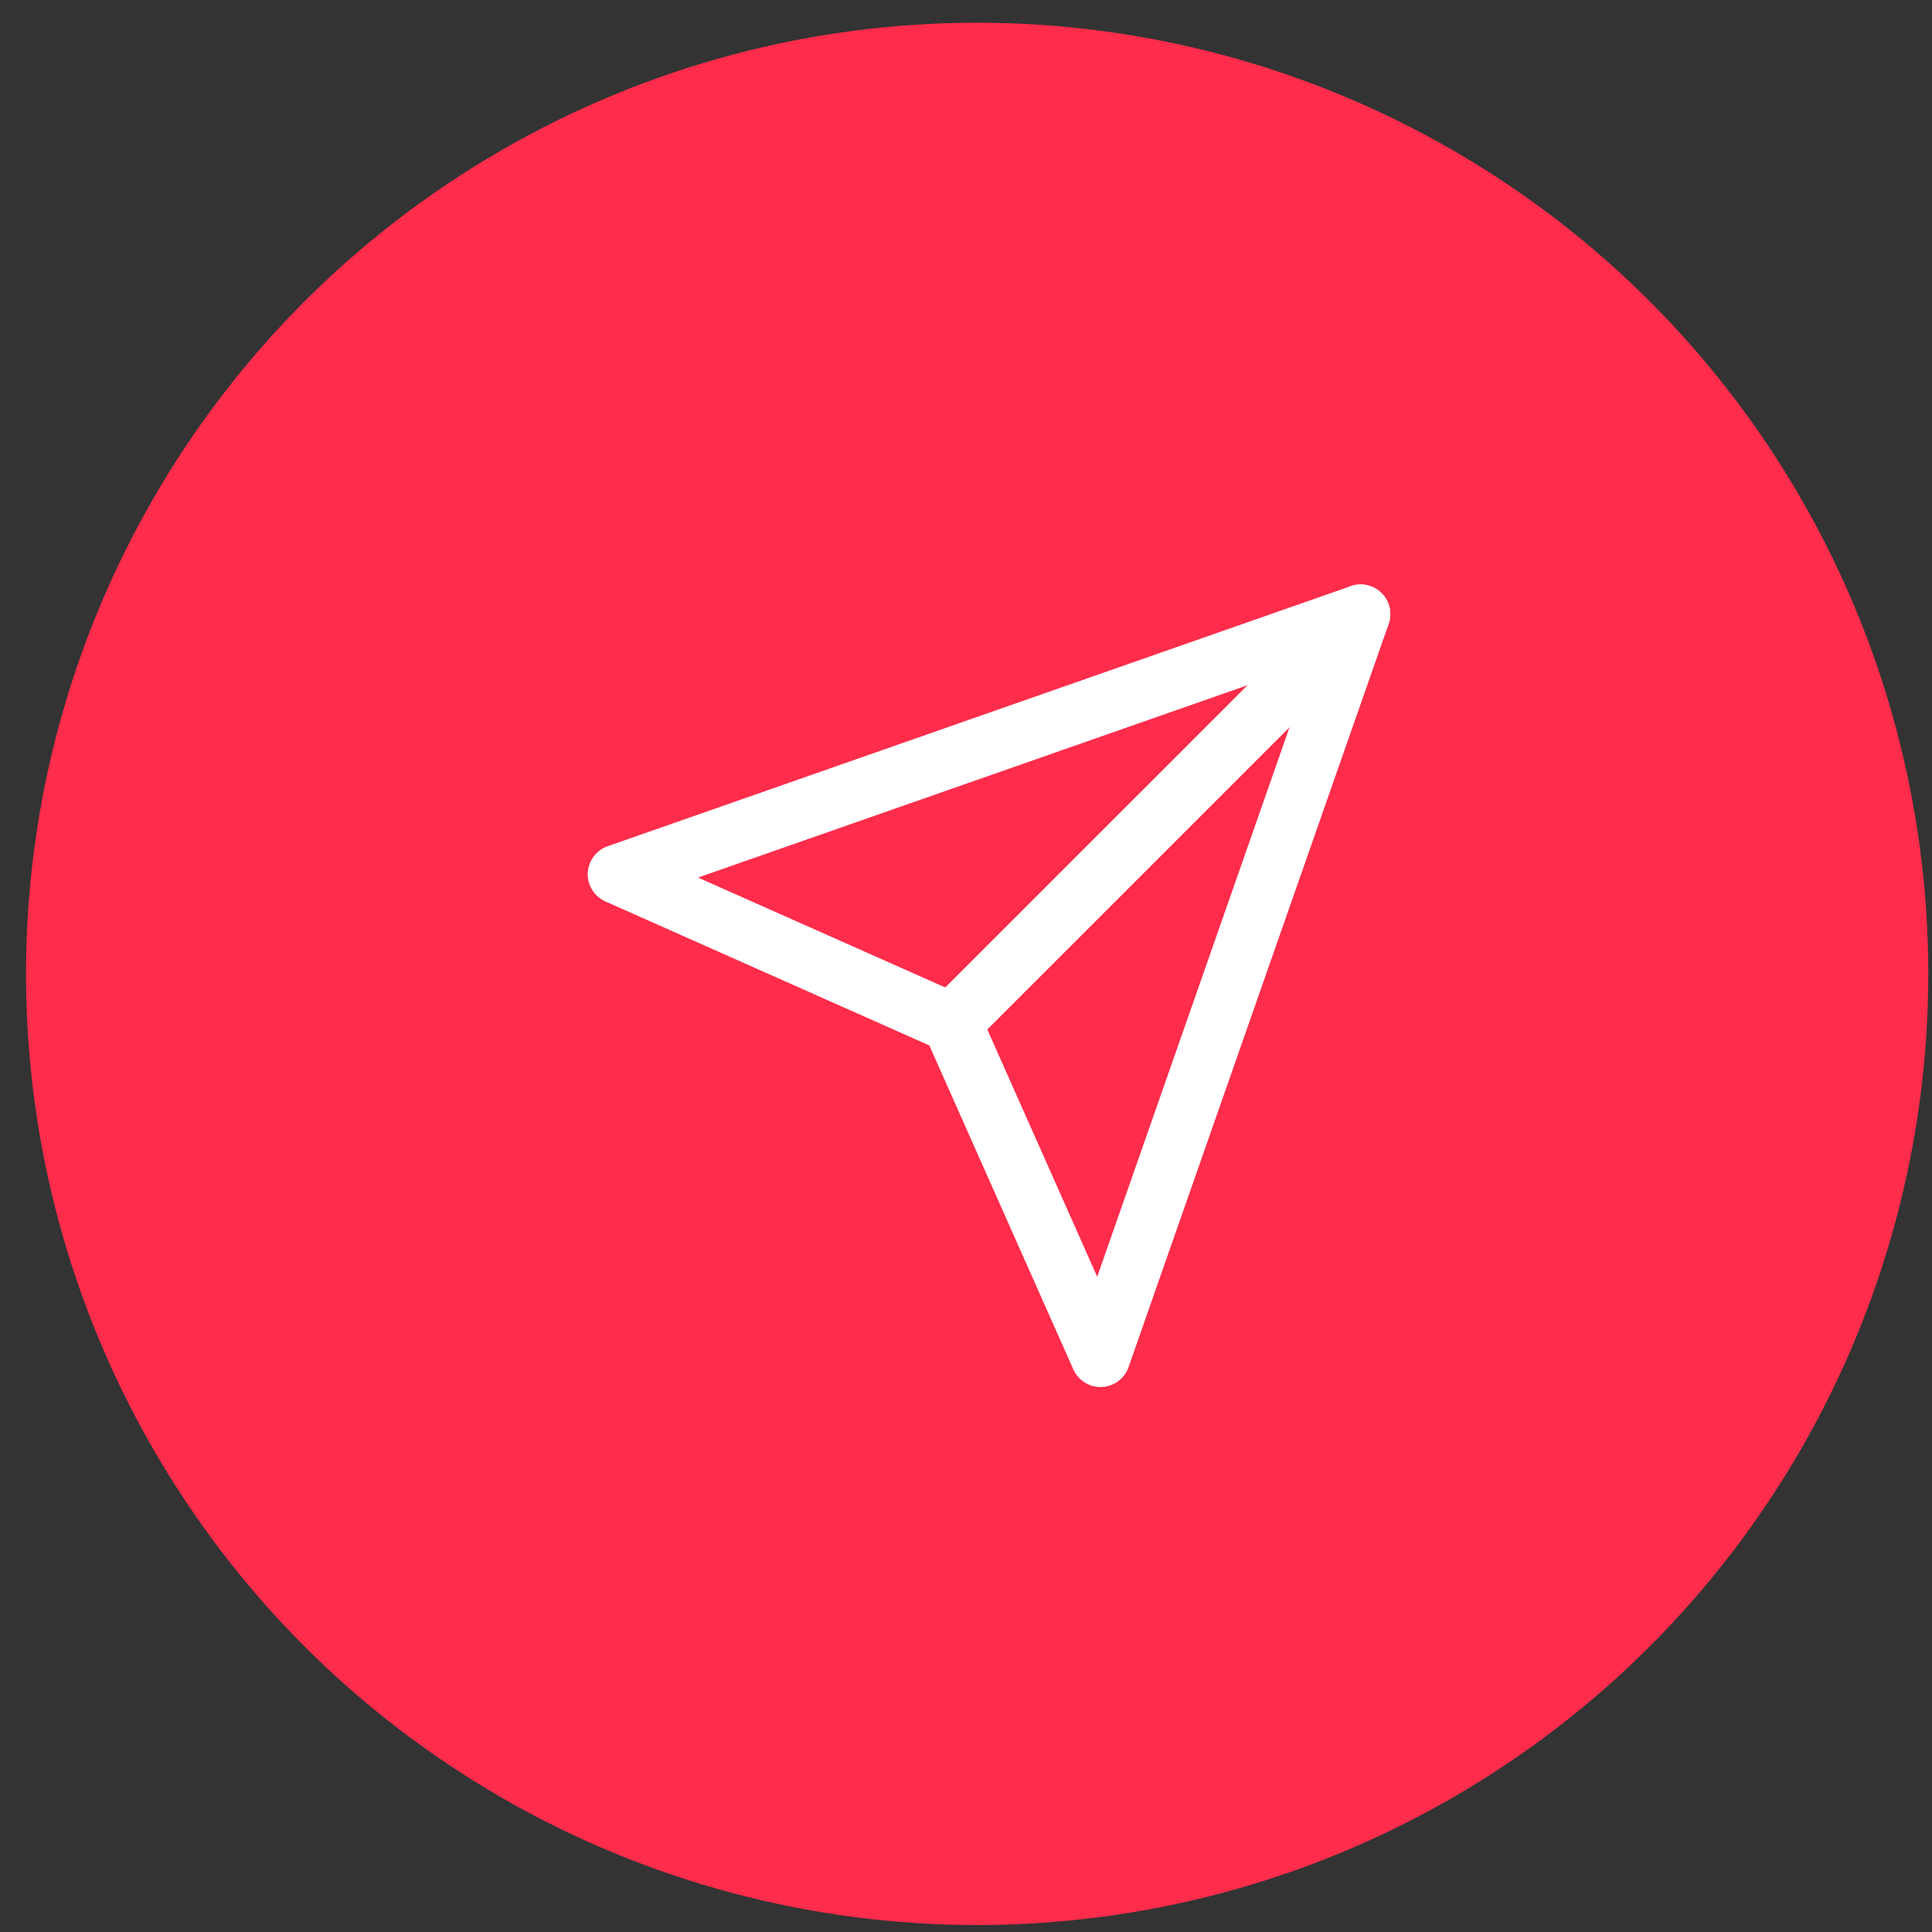
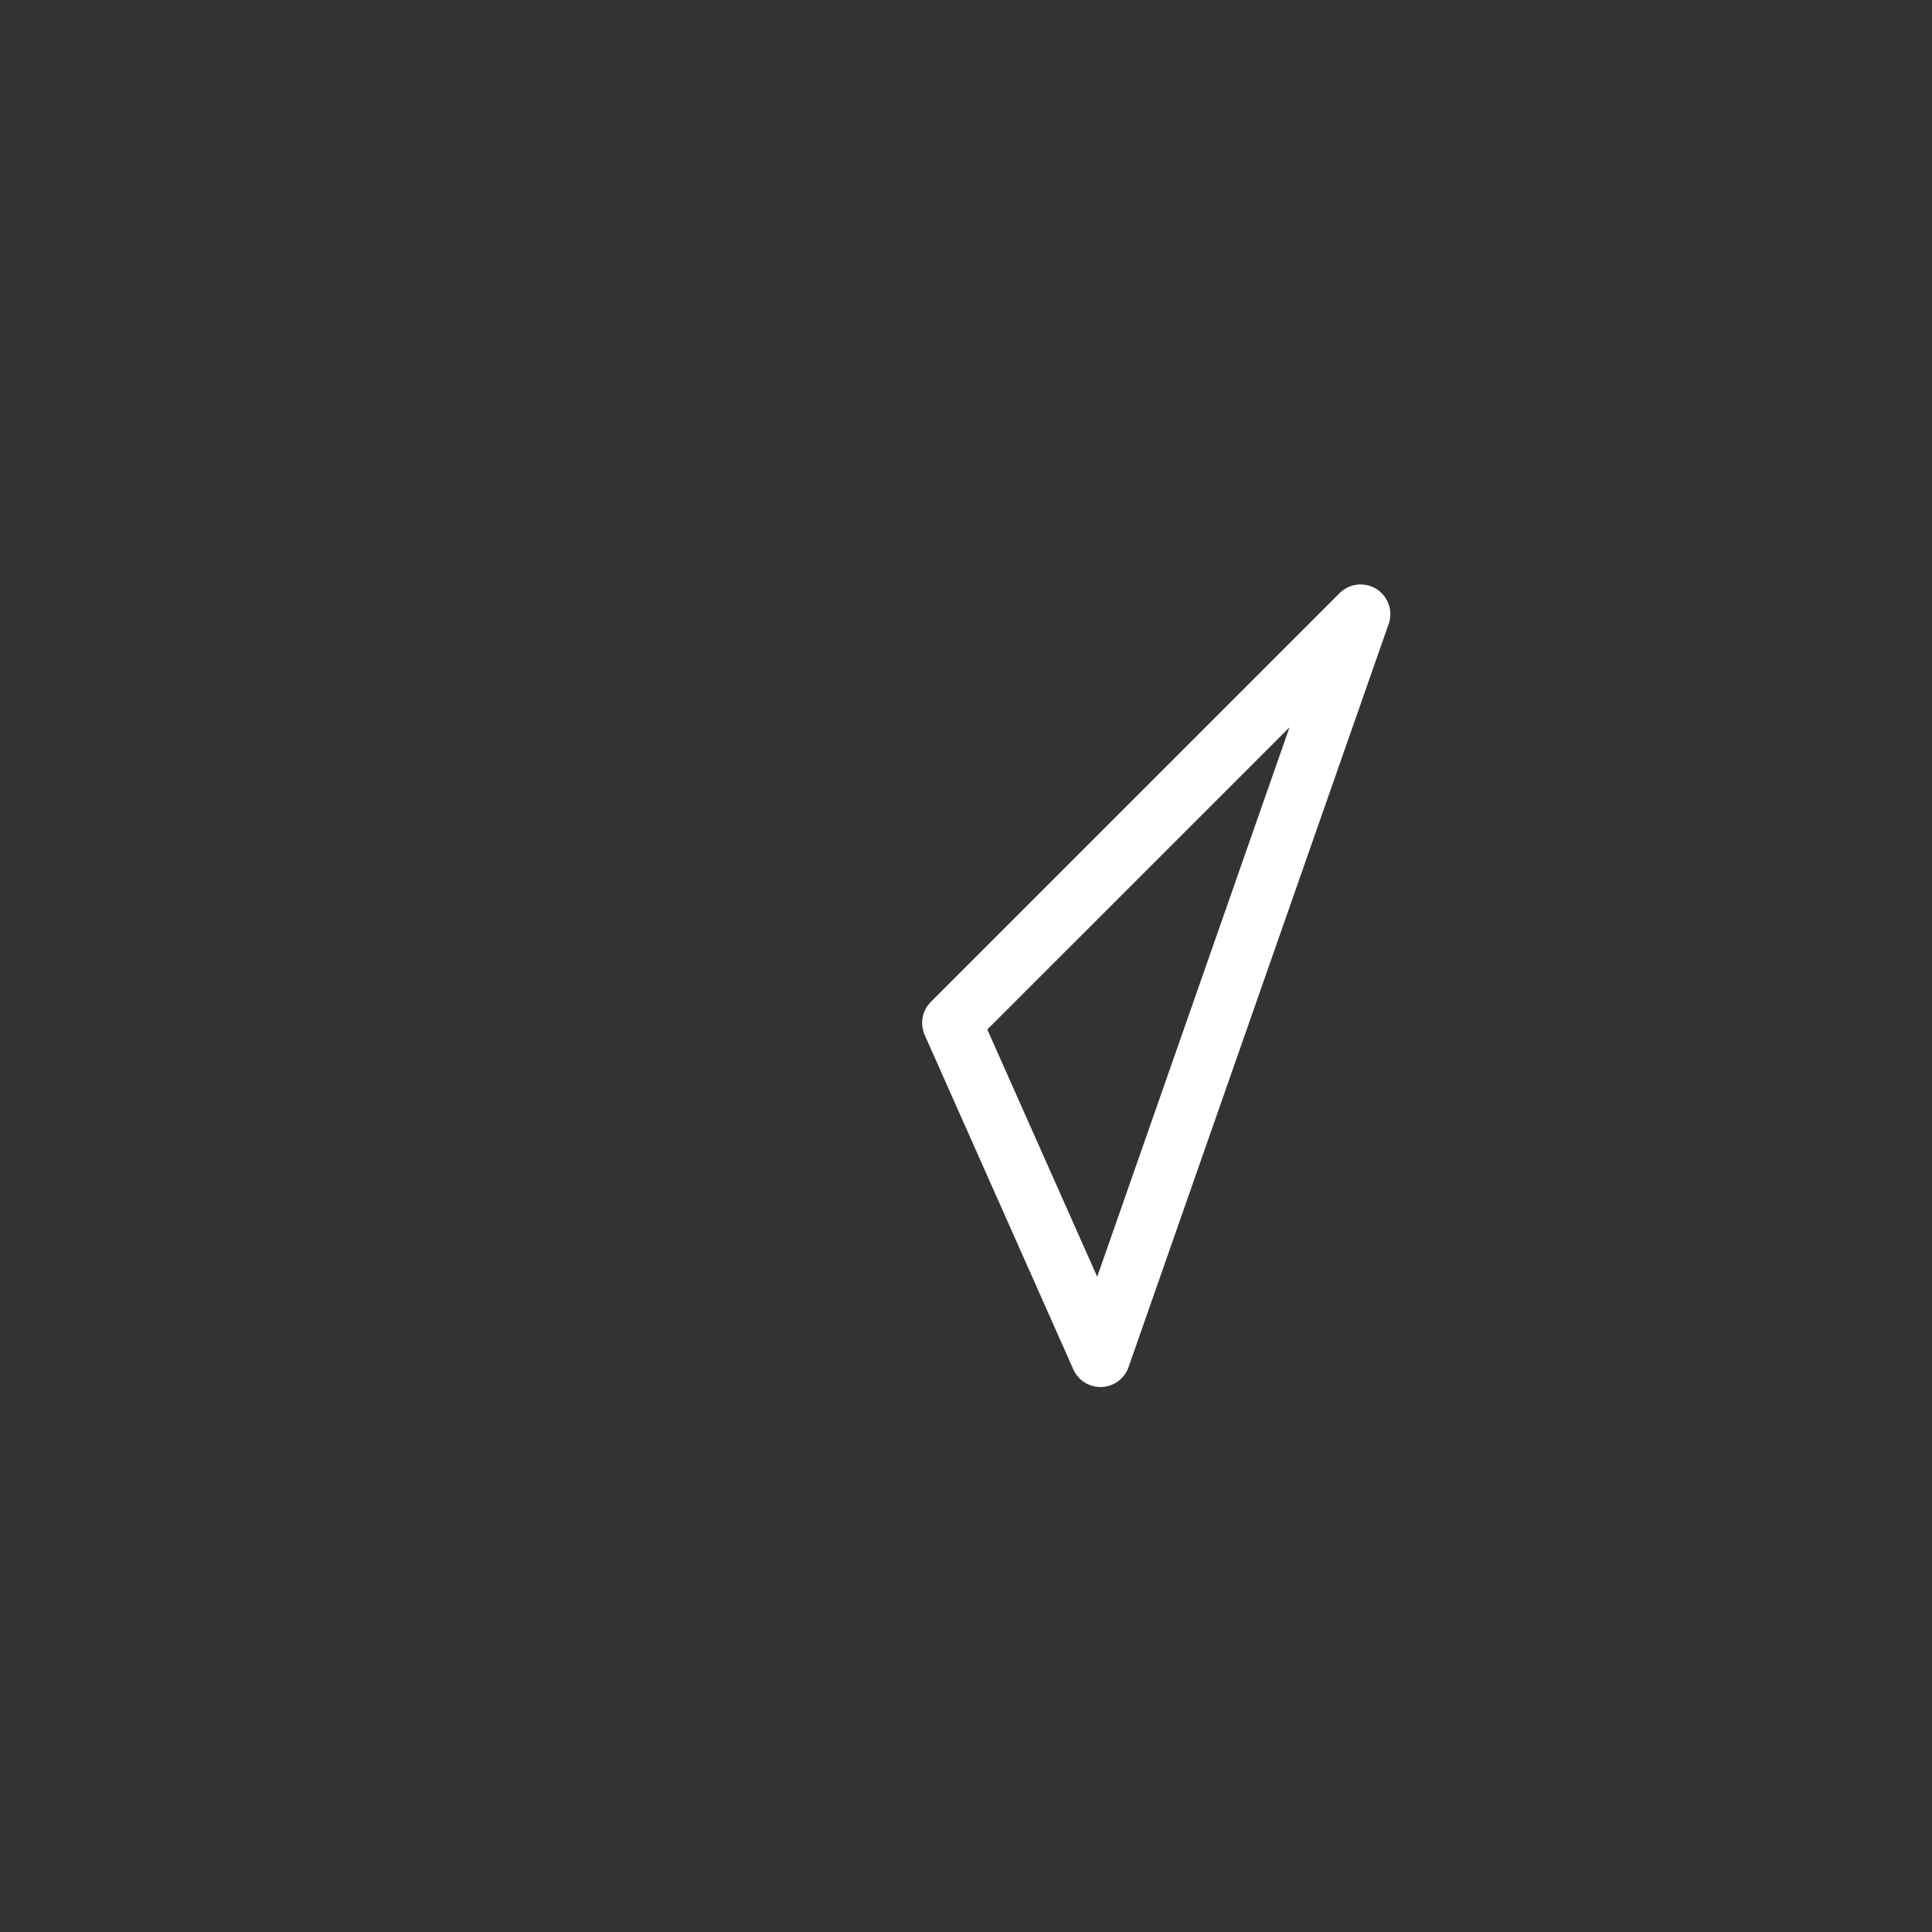
<svg xmlns="http://www.w3.org/2000/svg" width="65" height="65" viewBox="0 0 65 65" fill="none">
  <rect x="0" y="0" width="65" height="65" fill="#333333" stroke="none" />
-   <circle cx="32.875" cy="32.765" r="32" fill="#FF2C4B" />
-   <path d="M45.776 20.663L32.024 34.415" stroke="white" stroke-width="2" stroke-miterlimit="16.667" stroke-linecap="round" stroke-linejoin="round" />
-   <path d="M45.776 20.663L37.025 45.665L32.024 34.415L20.774 29.414L45.776 20.663Z" stroke="white" stroke-width="2" stroke-miterlimit="16.667" stroke-linecap="round" stroke-linejoin="round" />
+   <path d="M45.776 20.663L37.025 45.665L32.024 34.415L45.776 20.663Z" stroke="white" stroke-width="2" stroke-miterlimit="16.667" stroke-linecap="round" stroke-linejoin="round" />
</svg>